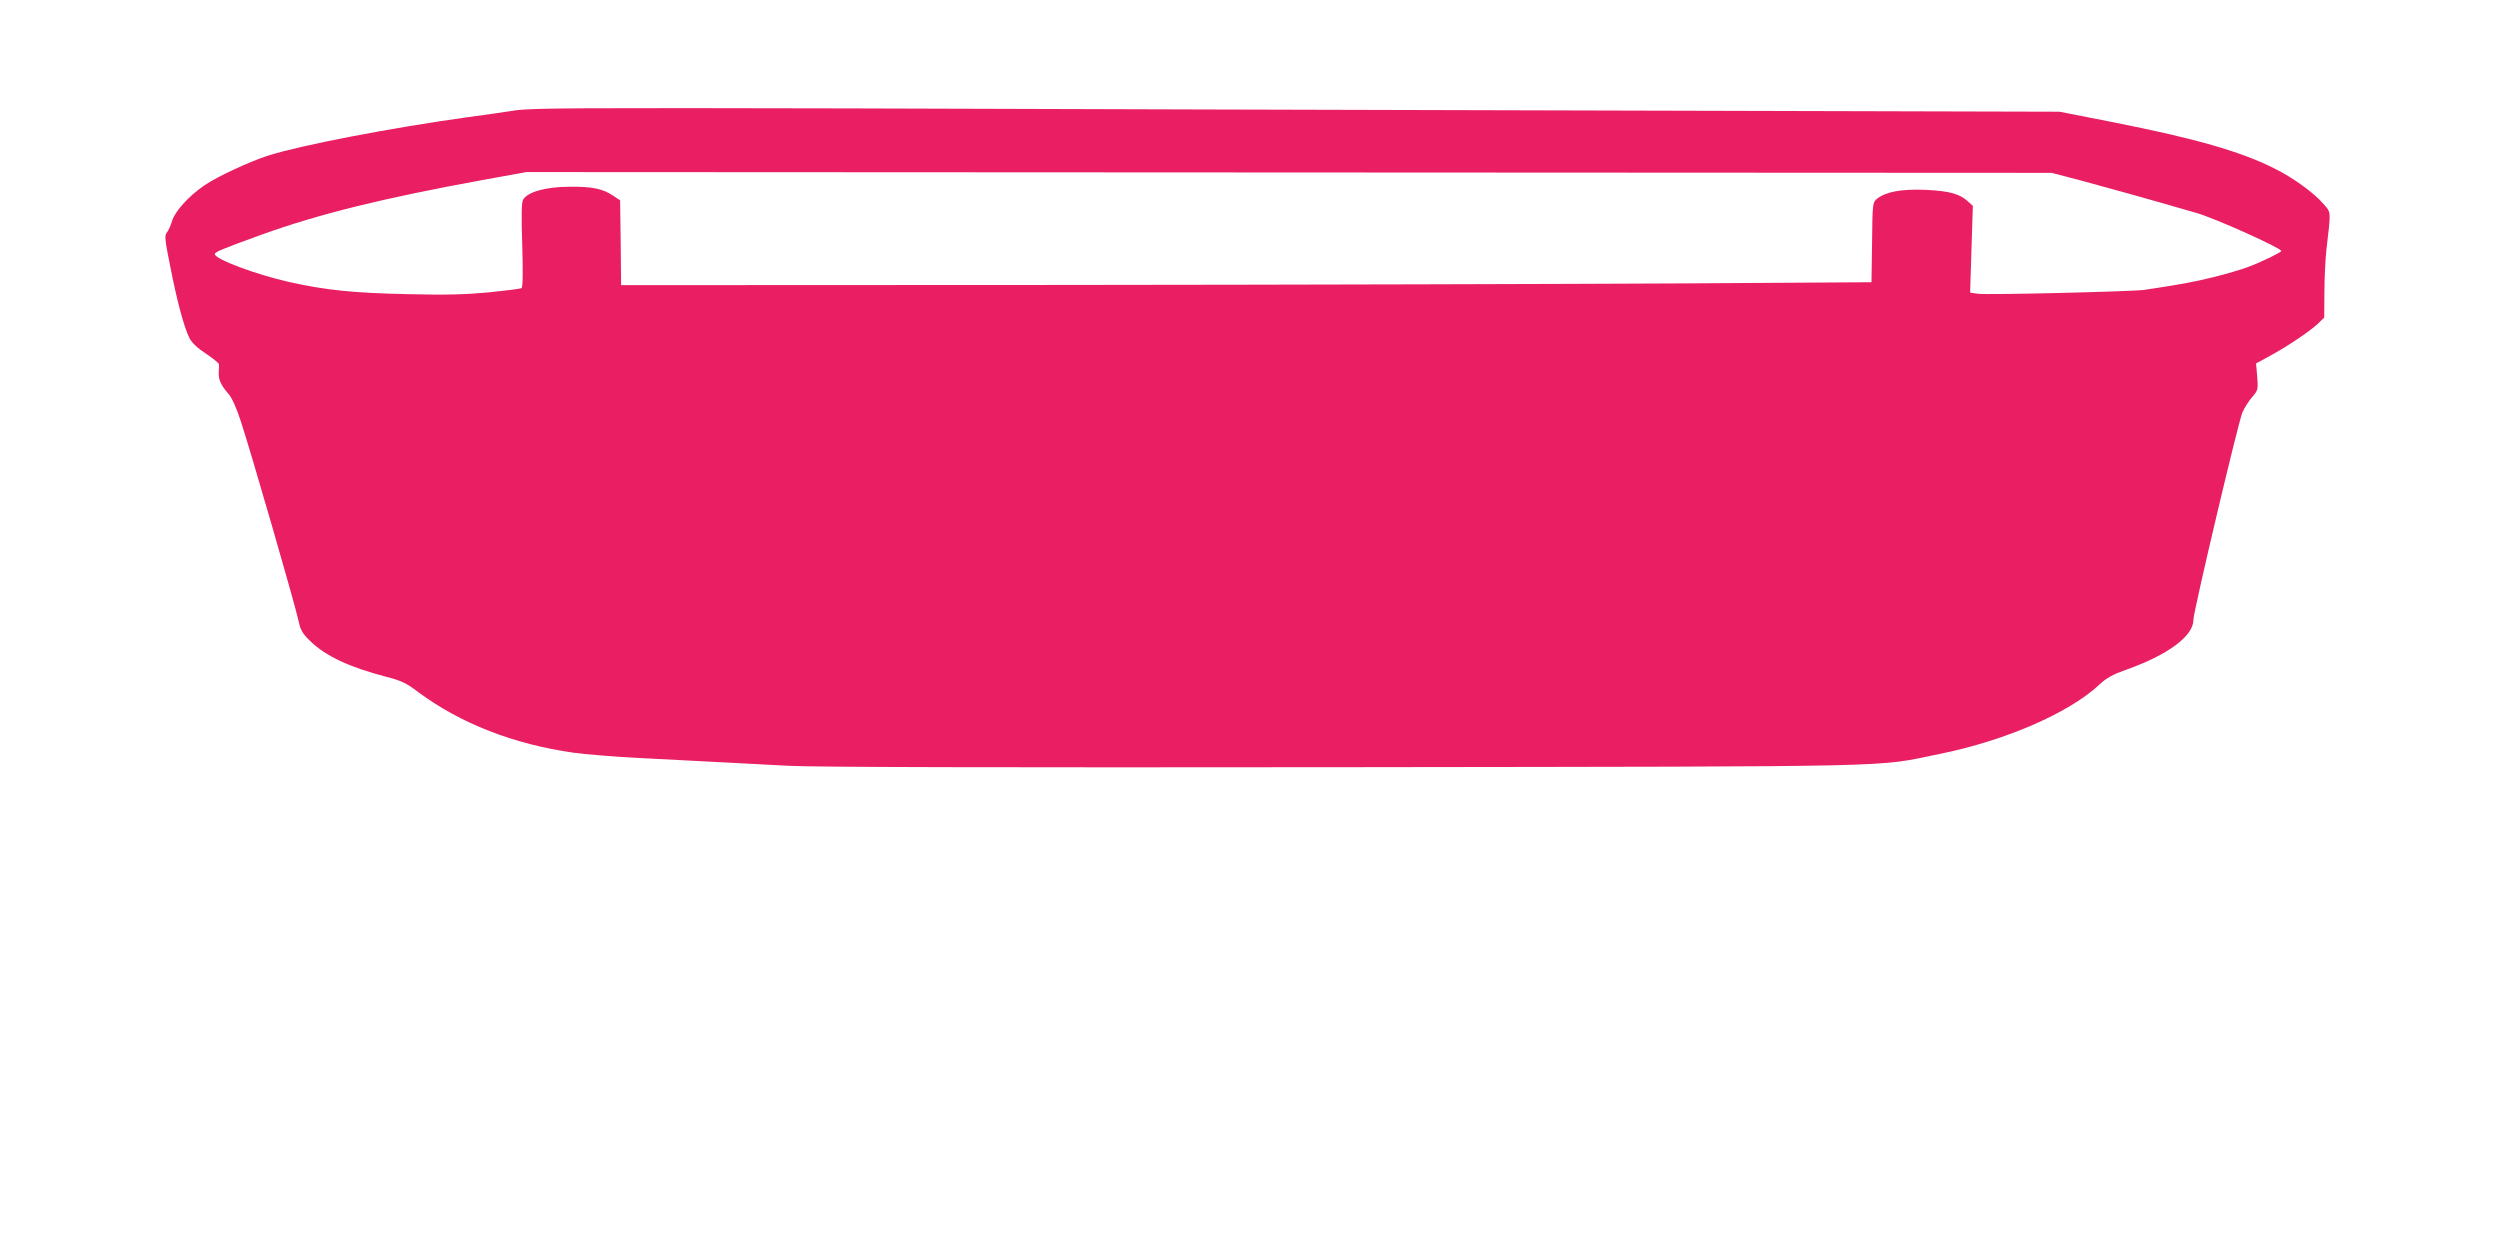
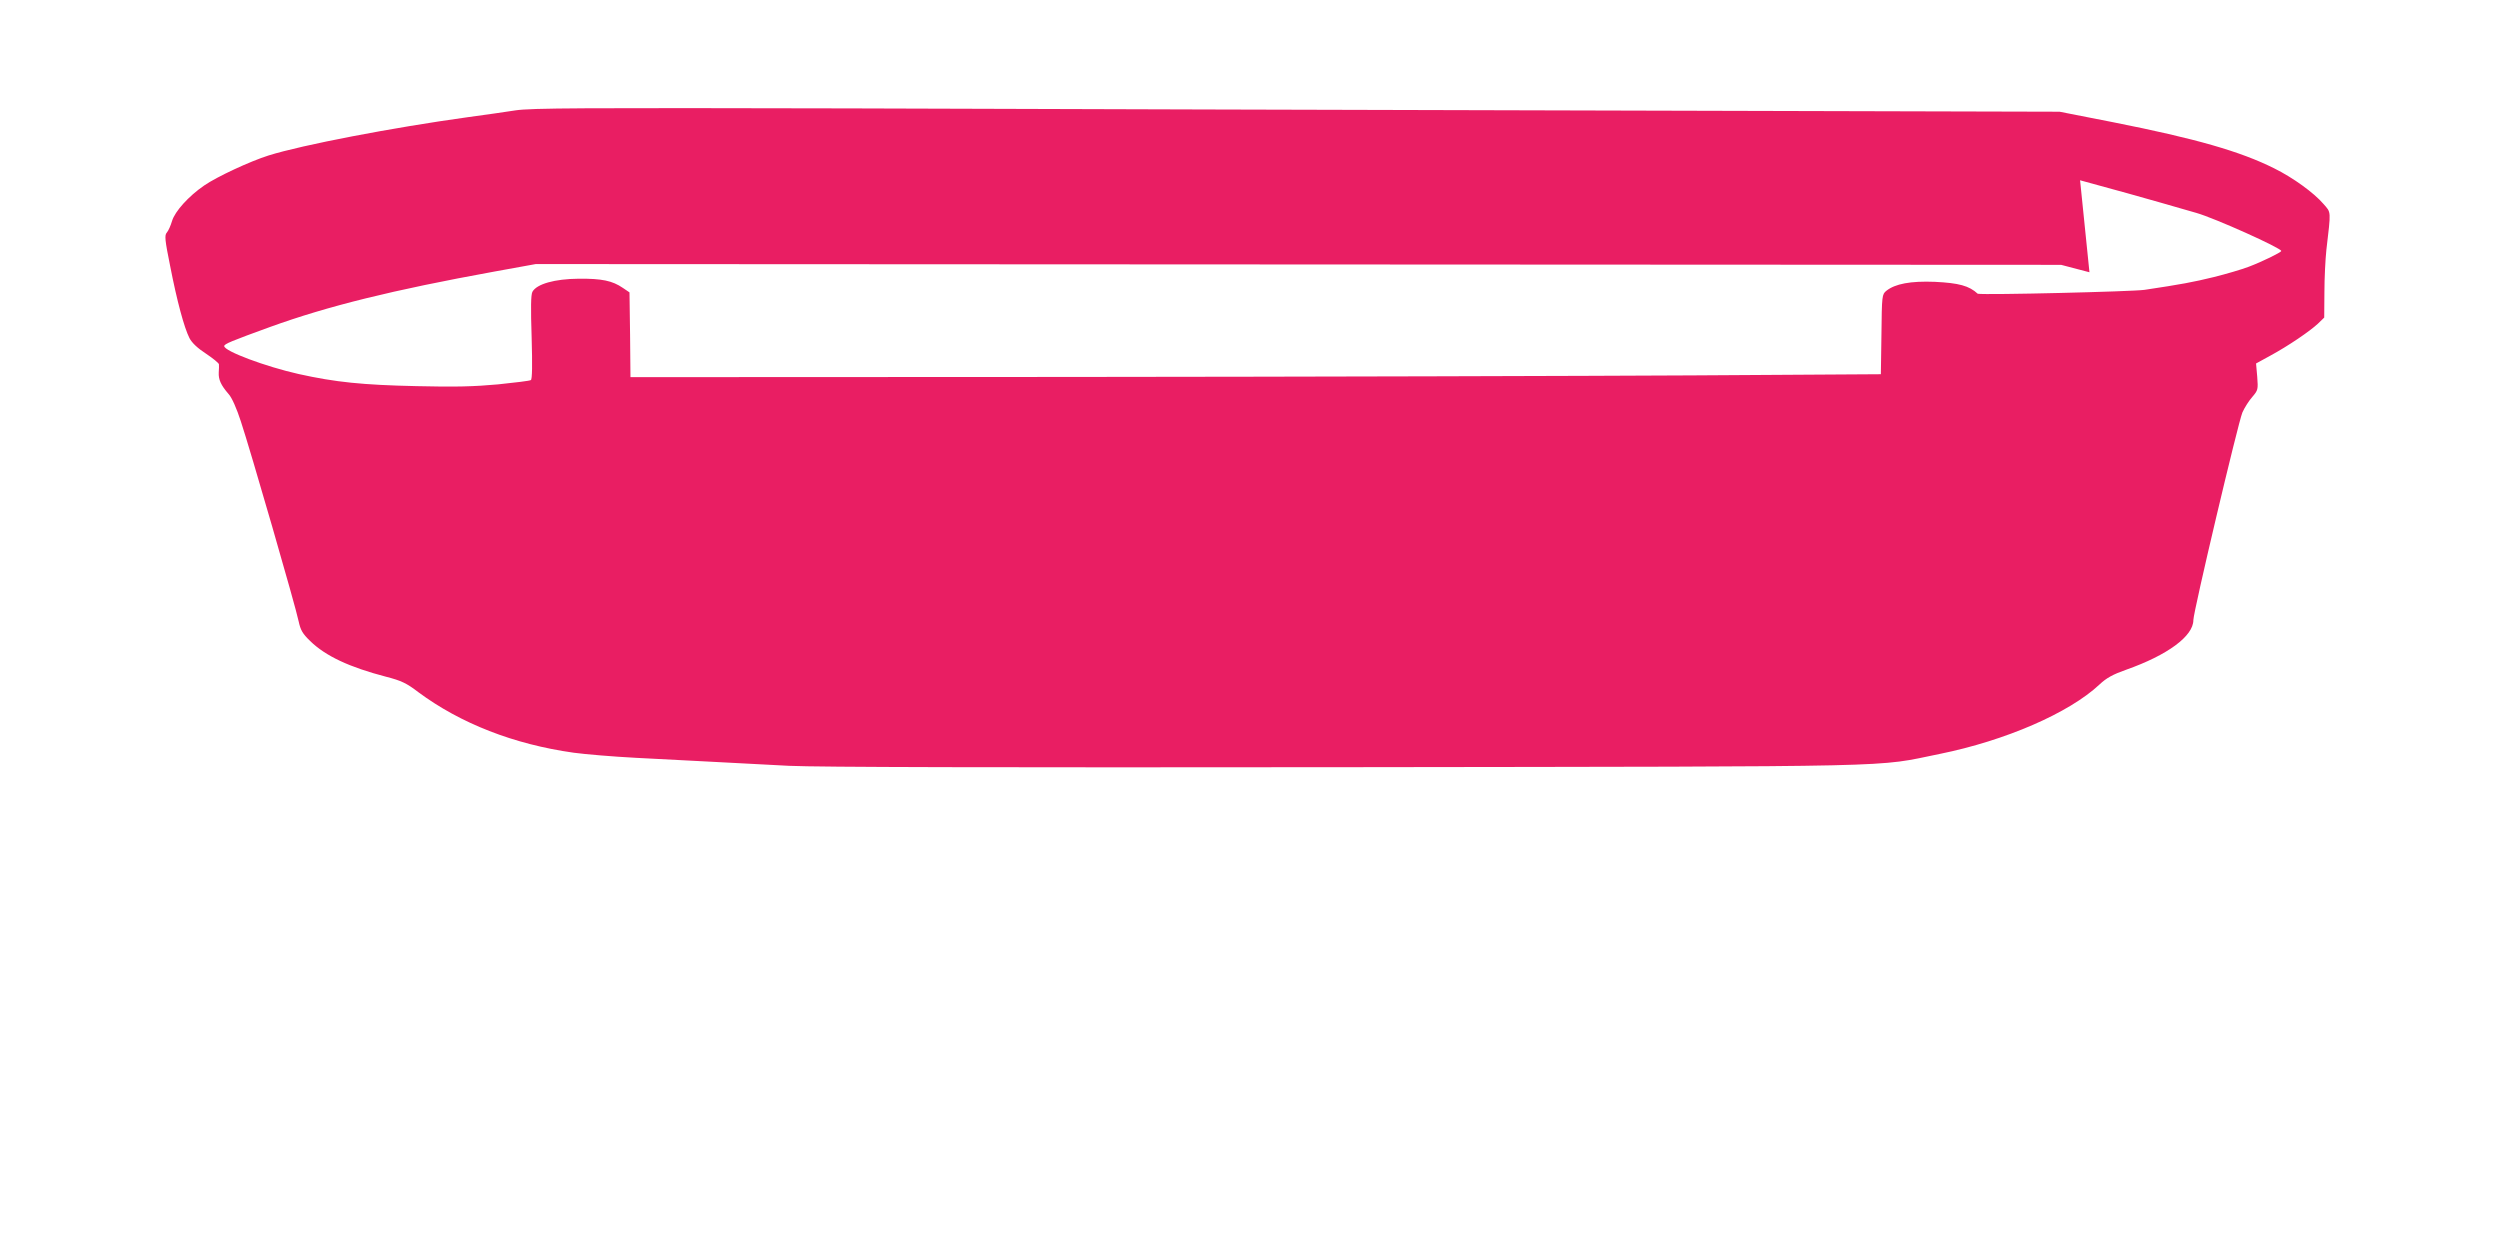
<svg xmlns="http://www.w3.org/2000/svg" version="1.0" width="1280pt" height="640pt" viewBox="0 0 1280 640" preserveAspectRatio="xMidYMid meet">
  <g transform="translate(0,640) scale(0.1,-0.1)" fill="#e91e63" stroke="none">
-     <path d="M2640 5835 c-52 -8 -162 -24 -245 -35 -383 -53 -848 -142 -1020 -196 -95 -30 -265 -109 -330 -154 -80 -55 -149 -132 -164 -181 -7 -24 -19 -51 -27 -60 -12 -13 -10 -37 17 -170 35 -180 72 -317 99 -370 13 -25 42 -52 85 -80 36 -24 65 -48 66 -54 1 -5 0 -24 -1 -42 -2 -36 11 -65 50 -110 17 -18 42 -75 63 -140 48 -144 282 -953 296 -1024 10 -46 20 -63 59 -101 79 -77 201 -134 389 -183 78 -20 105 -33 165 -79 216 -160 489 -267 796 -310 59 -8 202 -20 317 -26 116 -6 289 -15 385 -20 96 -5 276 -14 400 -21 156 -7 1028 -9 2860 -7 2913 4 2692 -1 3032 68 335 68 661 209 817 355 36 34 69 52 137 76 212 75 344 172 344 254 0 43 229 1010 251 1063 11 25 34 61 51 80 29 34 30 38 25 103 l-6 68 73 40 c92 50 201 124 244 164 l32 31 1 130 c0 72 5 169 10 216 24 206 25 190 -15 236 -49 57 -155 134 -252 182 -174 87 -400 152 -824 236 l-275 54 -2285 6 c-1257 3 -3014 8 -3905 11 -1385 3 -1634 2 -1715 -10z m8010 -358 c123 -33 326 -89 595 -167 95 -27 435 -180 435 -195 0 -7 -98 -55 -167 -81 -34 -13 -115 -37 -180 -53 -102 -25 -166 -37 -353 -65 -60 -9 -813 -27 -854 -20 l-39 6 7 222 7 222 -23 21 c-44 41 -97 55 -219 61 -125 5 -204 -10 -249 -46 -22 -18 -23 -24 -25 -223 l-3 -204 -963 -6 c-530 -3 -1971 -7 -3201 -8 l-2238 -1 -2 217 -3 217 -34 23 c-54 37 -108 48 -226 47 -123 -1 -215 -27 -237 -67 -8 -15 -9 -82 -4 -234 4 -141 3 -214 -4 -218 -6 -4 -81 -13 -168 -22 -119 -11 -220 -14 -418 -9 -275 6 -414 20 -603 62 -169 38 -381 117 -381 143 0 11 37 26 235 98 296 107 628 189 1145 283 l215 39 3905 -2 3905 -2 145 -38z" />
+     <path d="M2640 5835 c-52 -8 -162 -24 -245 -35 -383 -53 -848 -142 -1020 -196 -95 -30 -265 -109 -330 -154 -80 -55 -149 -132 -164 -181 -7 -24 -19 -51 -27 -60 -12 -13 -10 -37 17 -170 35 -180 72 -317 99 -370 13 -25 42 -52 85 -80 36 -24 65 -48 66 -54 1 -5 0 -24 -1 -42 -2 -36 11 -65 50 -110 17 -18 42 -75 63 -140 48 -144 282 -953 296 -1024 10 -46 20 -63 59 -101 79 -77 201 -134 389 -183 78 -20 105 -33 165 -79 216 -160 489 -267 796 -310 59 -8 202 -20 317 -26 116 -6 289 -15 385 -20 96 -5 276 -14 400 -21 156 -7 1028 -9 2860 -7 2913 4 2692 -1 3032 68 335 68 661 209 817 355 36 34 69 52 137 76 212 75 344 172 344 254 0 43 229 1010 251 1063 11 25 34 61 51 80 29 34 30 38 25 103 l-6 68 73 40 c92 50 201 124 244 164 l32 31 1 130 c0 72 5 169 10 216 24 206 25 190 -15 236 -49 57 -155 134 -252 182 -174 87 -400 152 -824 236 l-275 54 -2285 6 c-1257 3 -3014 8 -3905 11 -1385 3 -1634 2 -1715 -10z m8010 -358 c123 -33 326 -89 595 -167 95 -27 435 -180 435 -195 0 -7 -98 -55 -167 -81 -34 -13 -115 -37 -180 -53 -102 -25 -166 -37 -353 -65 -60 -9 -813 -27 -854 -20 c-44 41 -97 55 -219 61 -125 5 -204 -10 -249 -46 -22 -18 -23 -24 -25 -223 l-3 -204 -963 -6 c-530 -3 -1971 -7 -3201 -8 l-2238 -1 -2 217 -3 217 -34 23 c-54 37 -108 48 -226 47 -123 -1 -215 -27 -237 -67 -8 -15 -9 -82 -4 -234 4 -141 3 -214 -4 -218 -6 -4 -81 -13 -168 -22 -119 -11 -220 -14 -418 -9 -275 6 -414 20 -603 62 -169 38 -381 117 -381 143 0 11 37 26 235 98 296 107 628 189 1145 283 l215 39 3905 -2 3905 -2 145 -38z" />
  </g>
</svg>